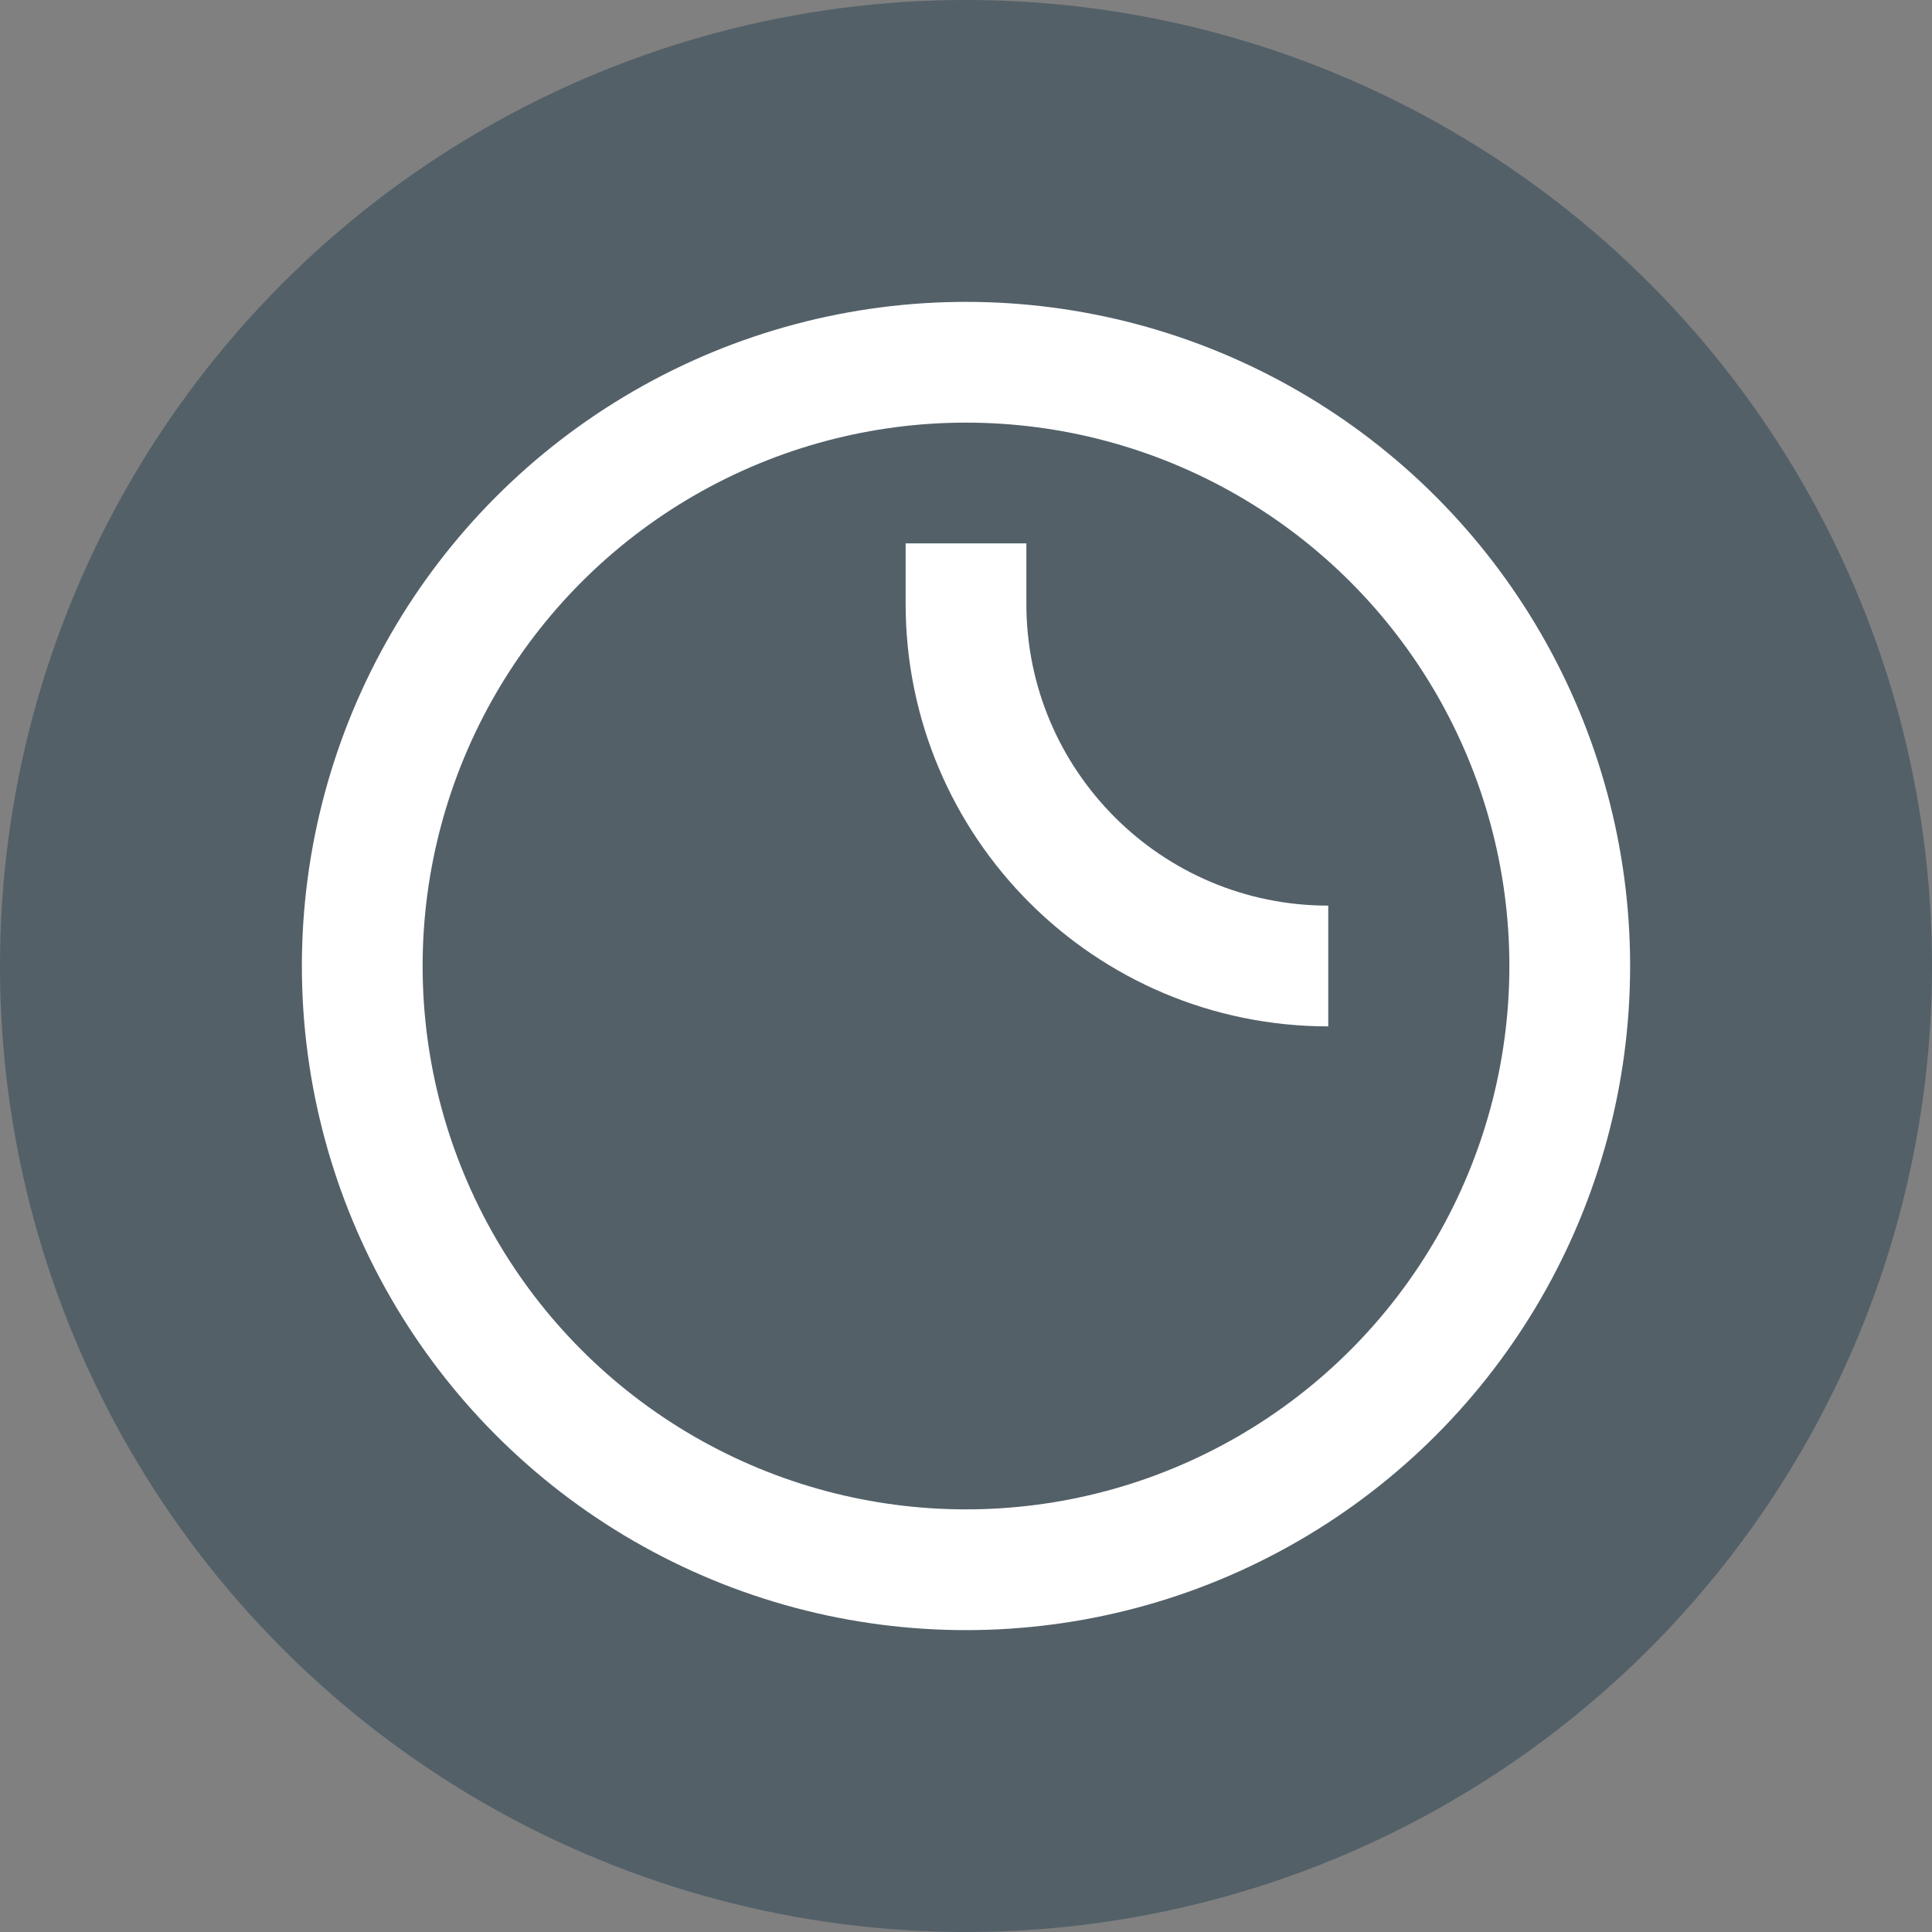
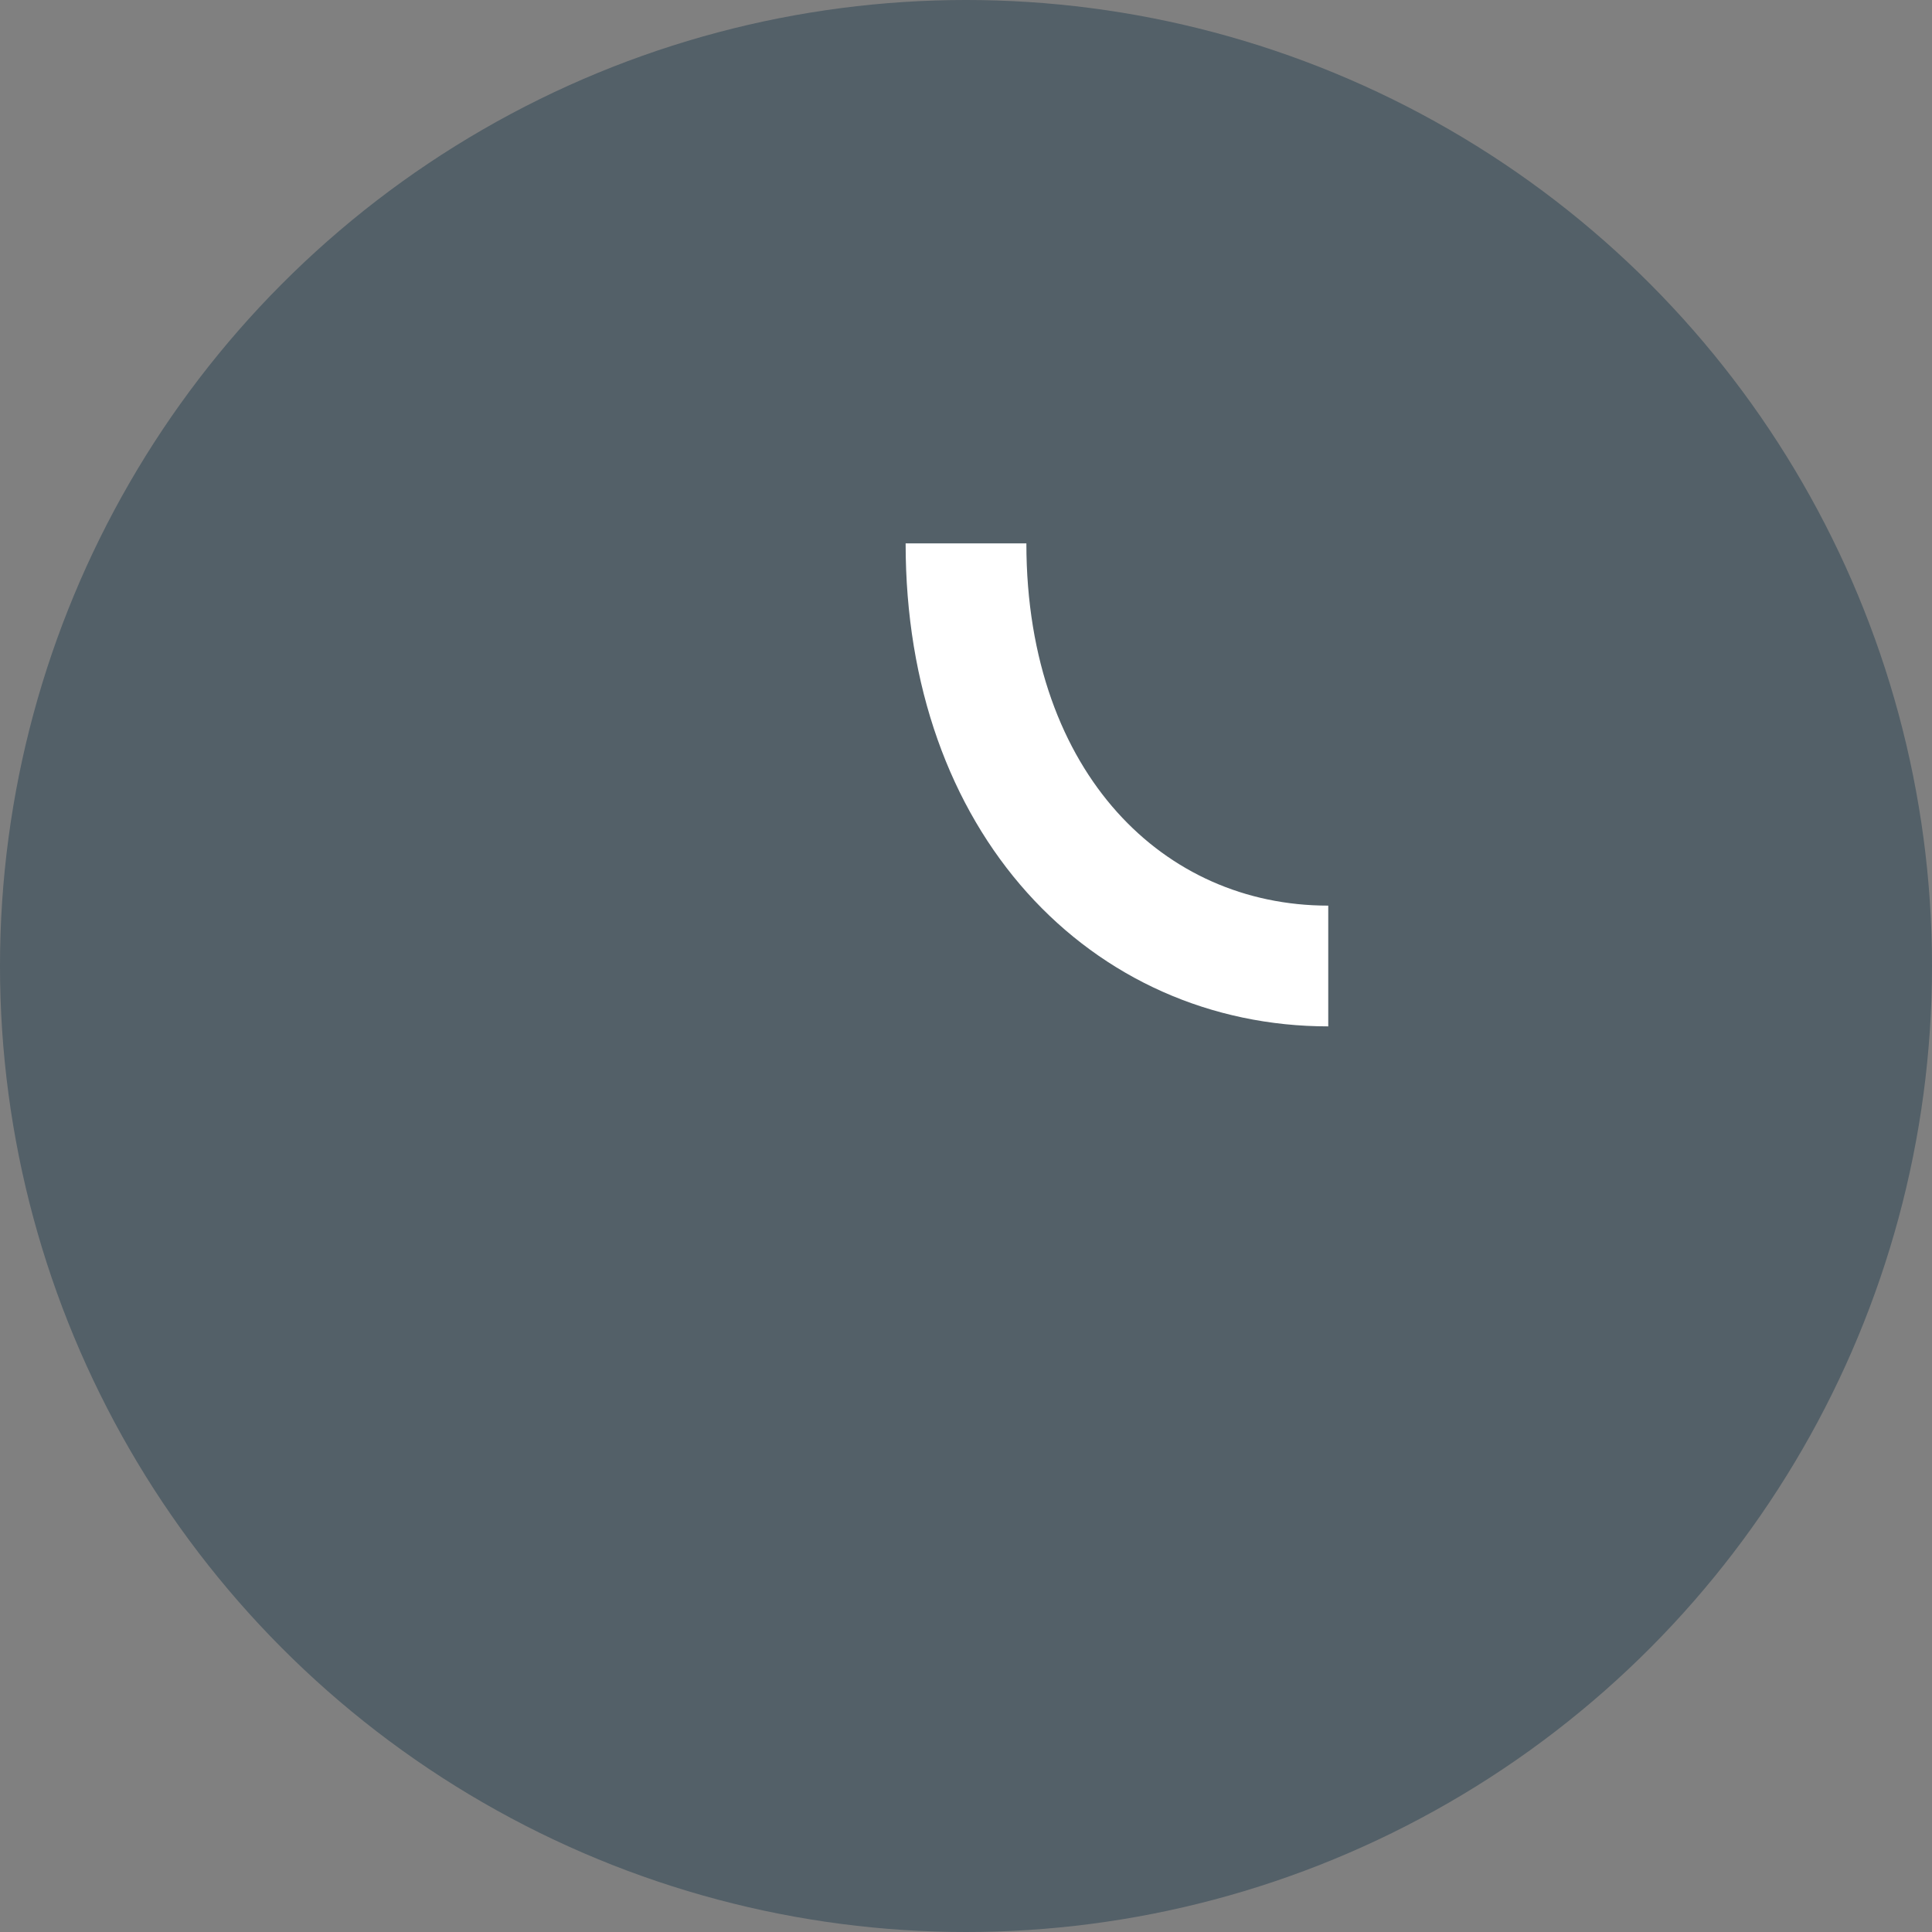
<svg xmlns="http://www.w3.org/2000/svg" width="32" height="32" viewBox="0 0 32 32" fill="none">
  <rect x="0" y="0" width="32" height="32" fill="#808080" stroke="none" />
  <circle cx="16" cy="16" r="16" fill="#1B3849" fill-opacity="0.44" />
-   <circle cx="16" cy="16" r="10" stroke="white" stroke-width="2" />
-   <path d="M16 9V10C16 13.314 18.686 16 22 16V16" stroke="white" stroke-width="2" />
+   <path d="M16 9C16 13.314 18.686 16 22 16V16" stroke="white" stroke-width="2" />
</svg>